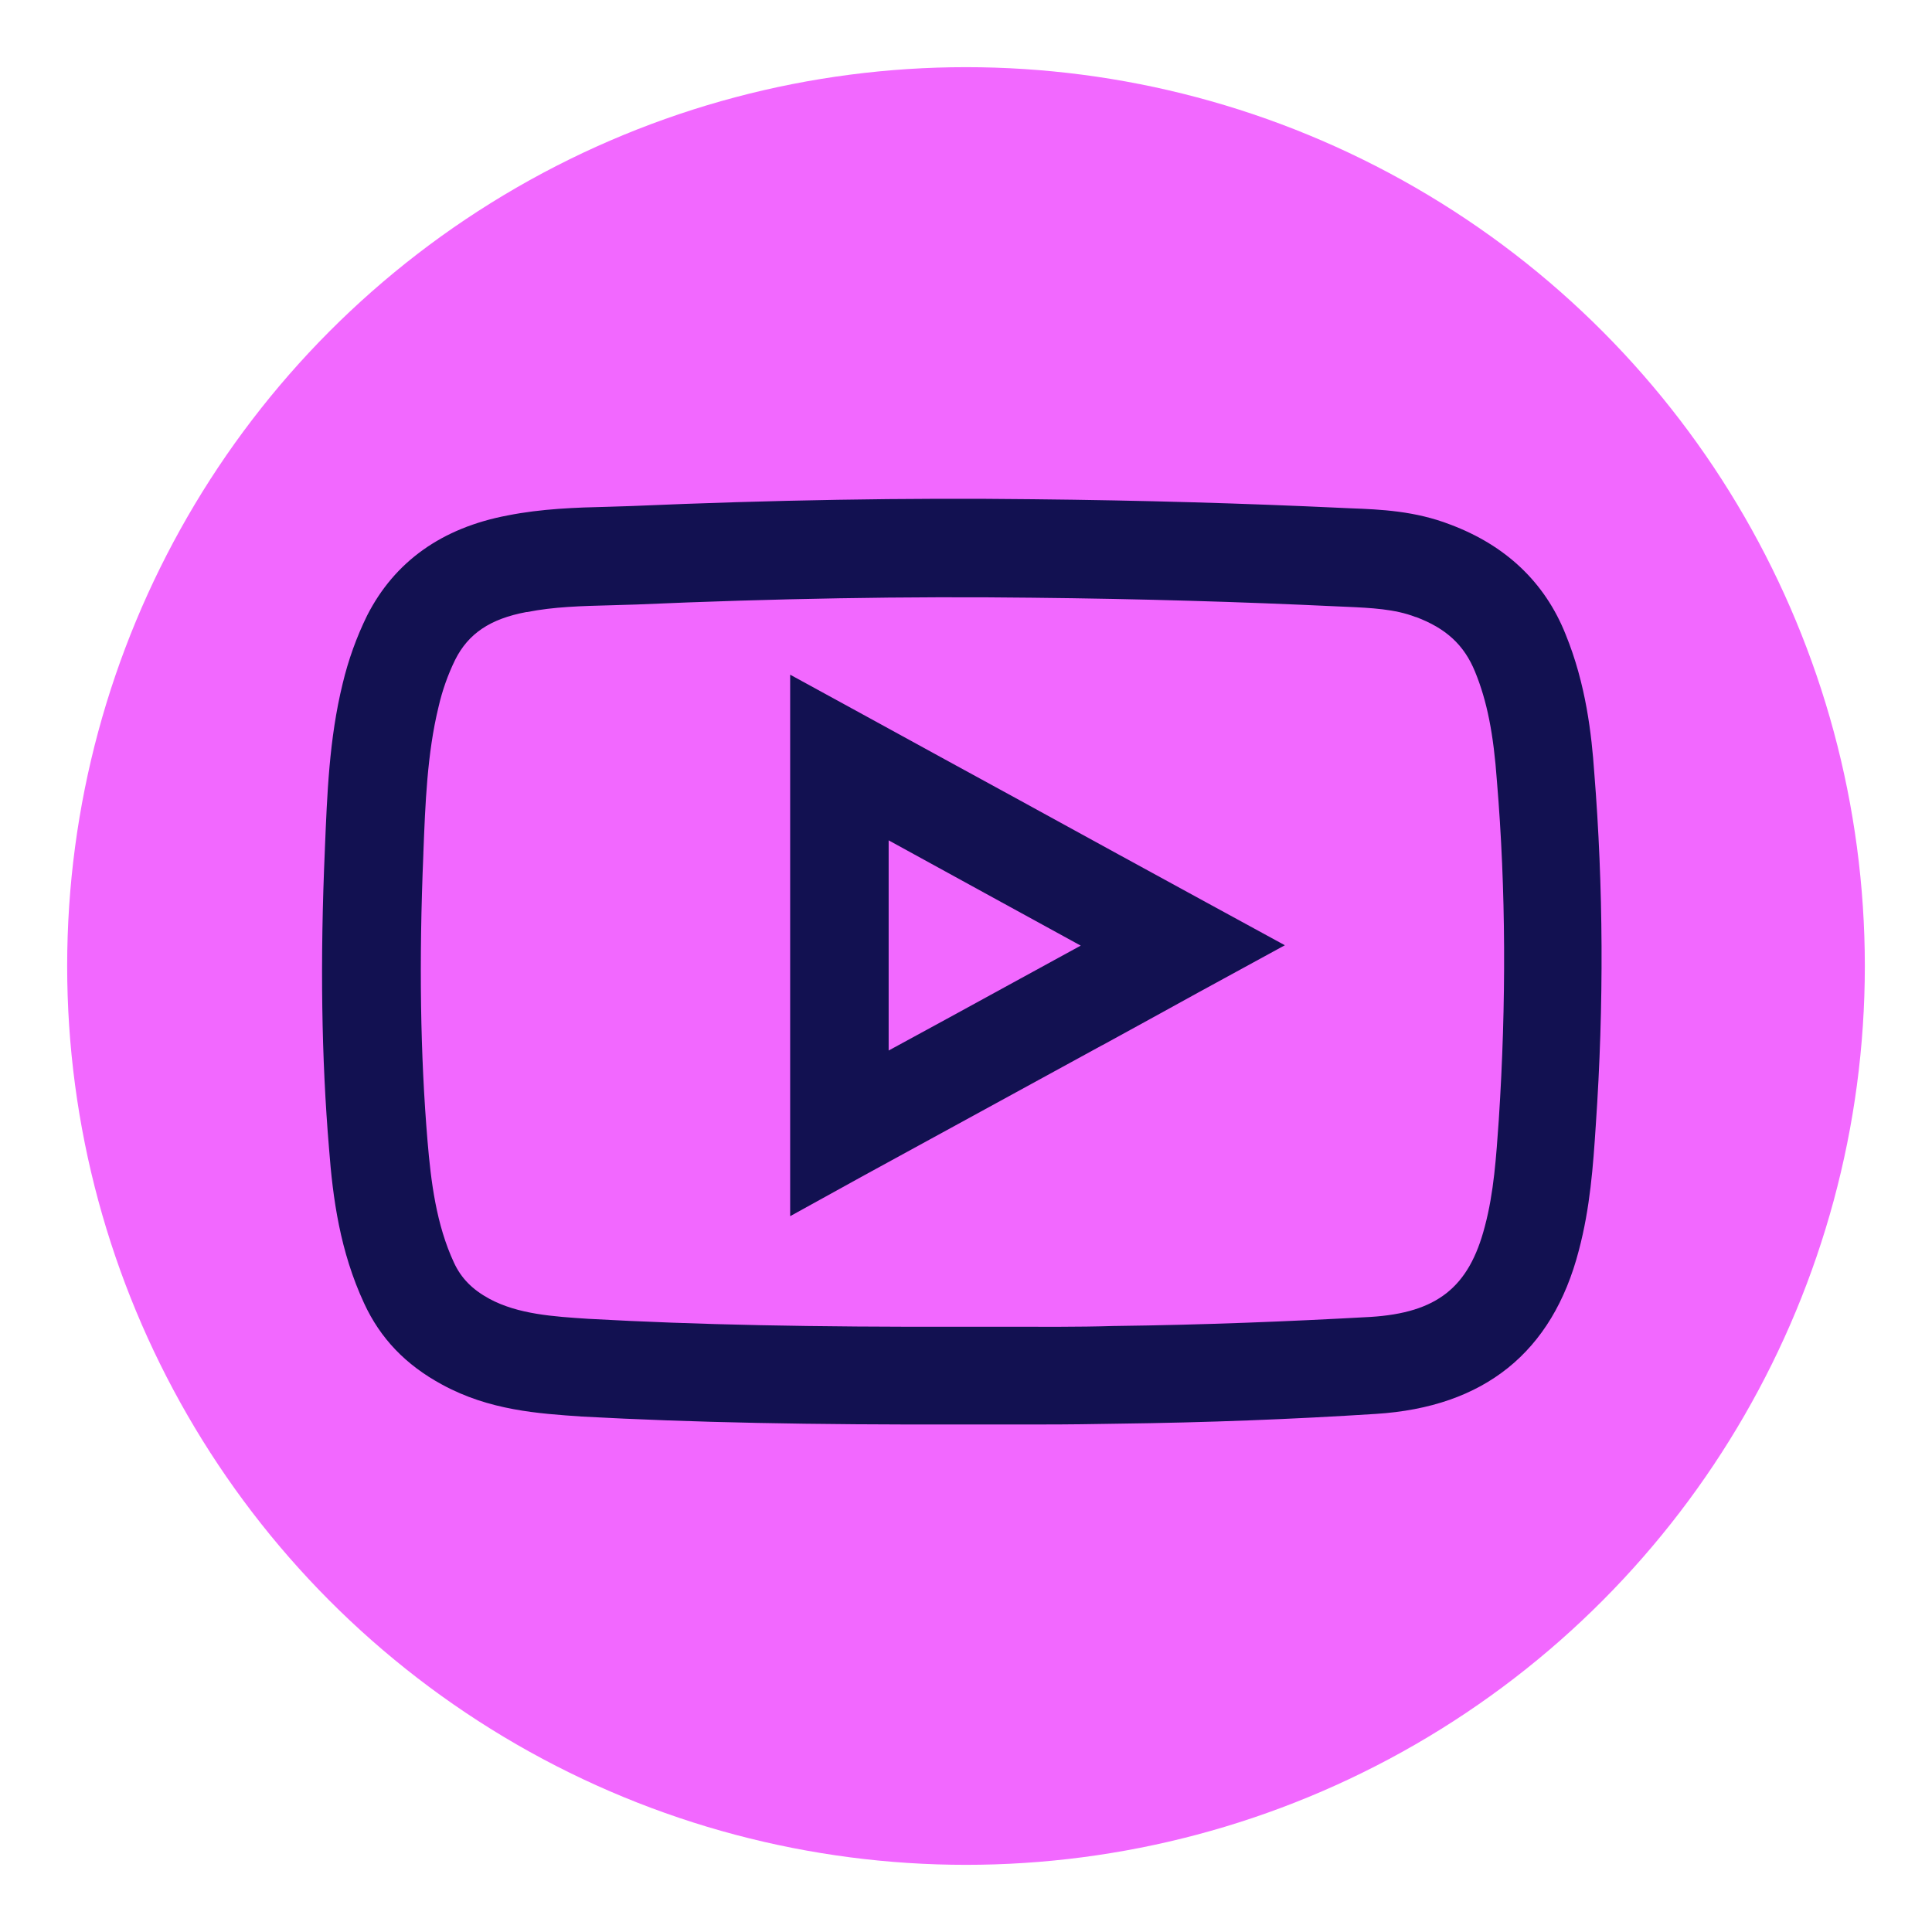
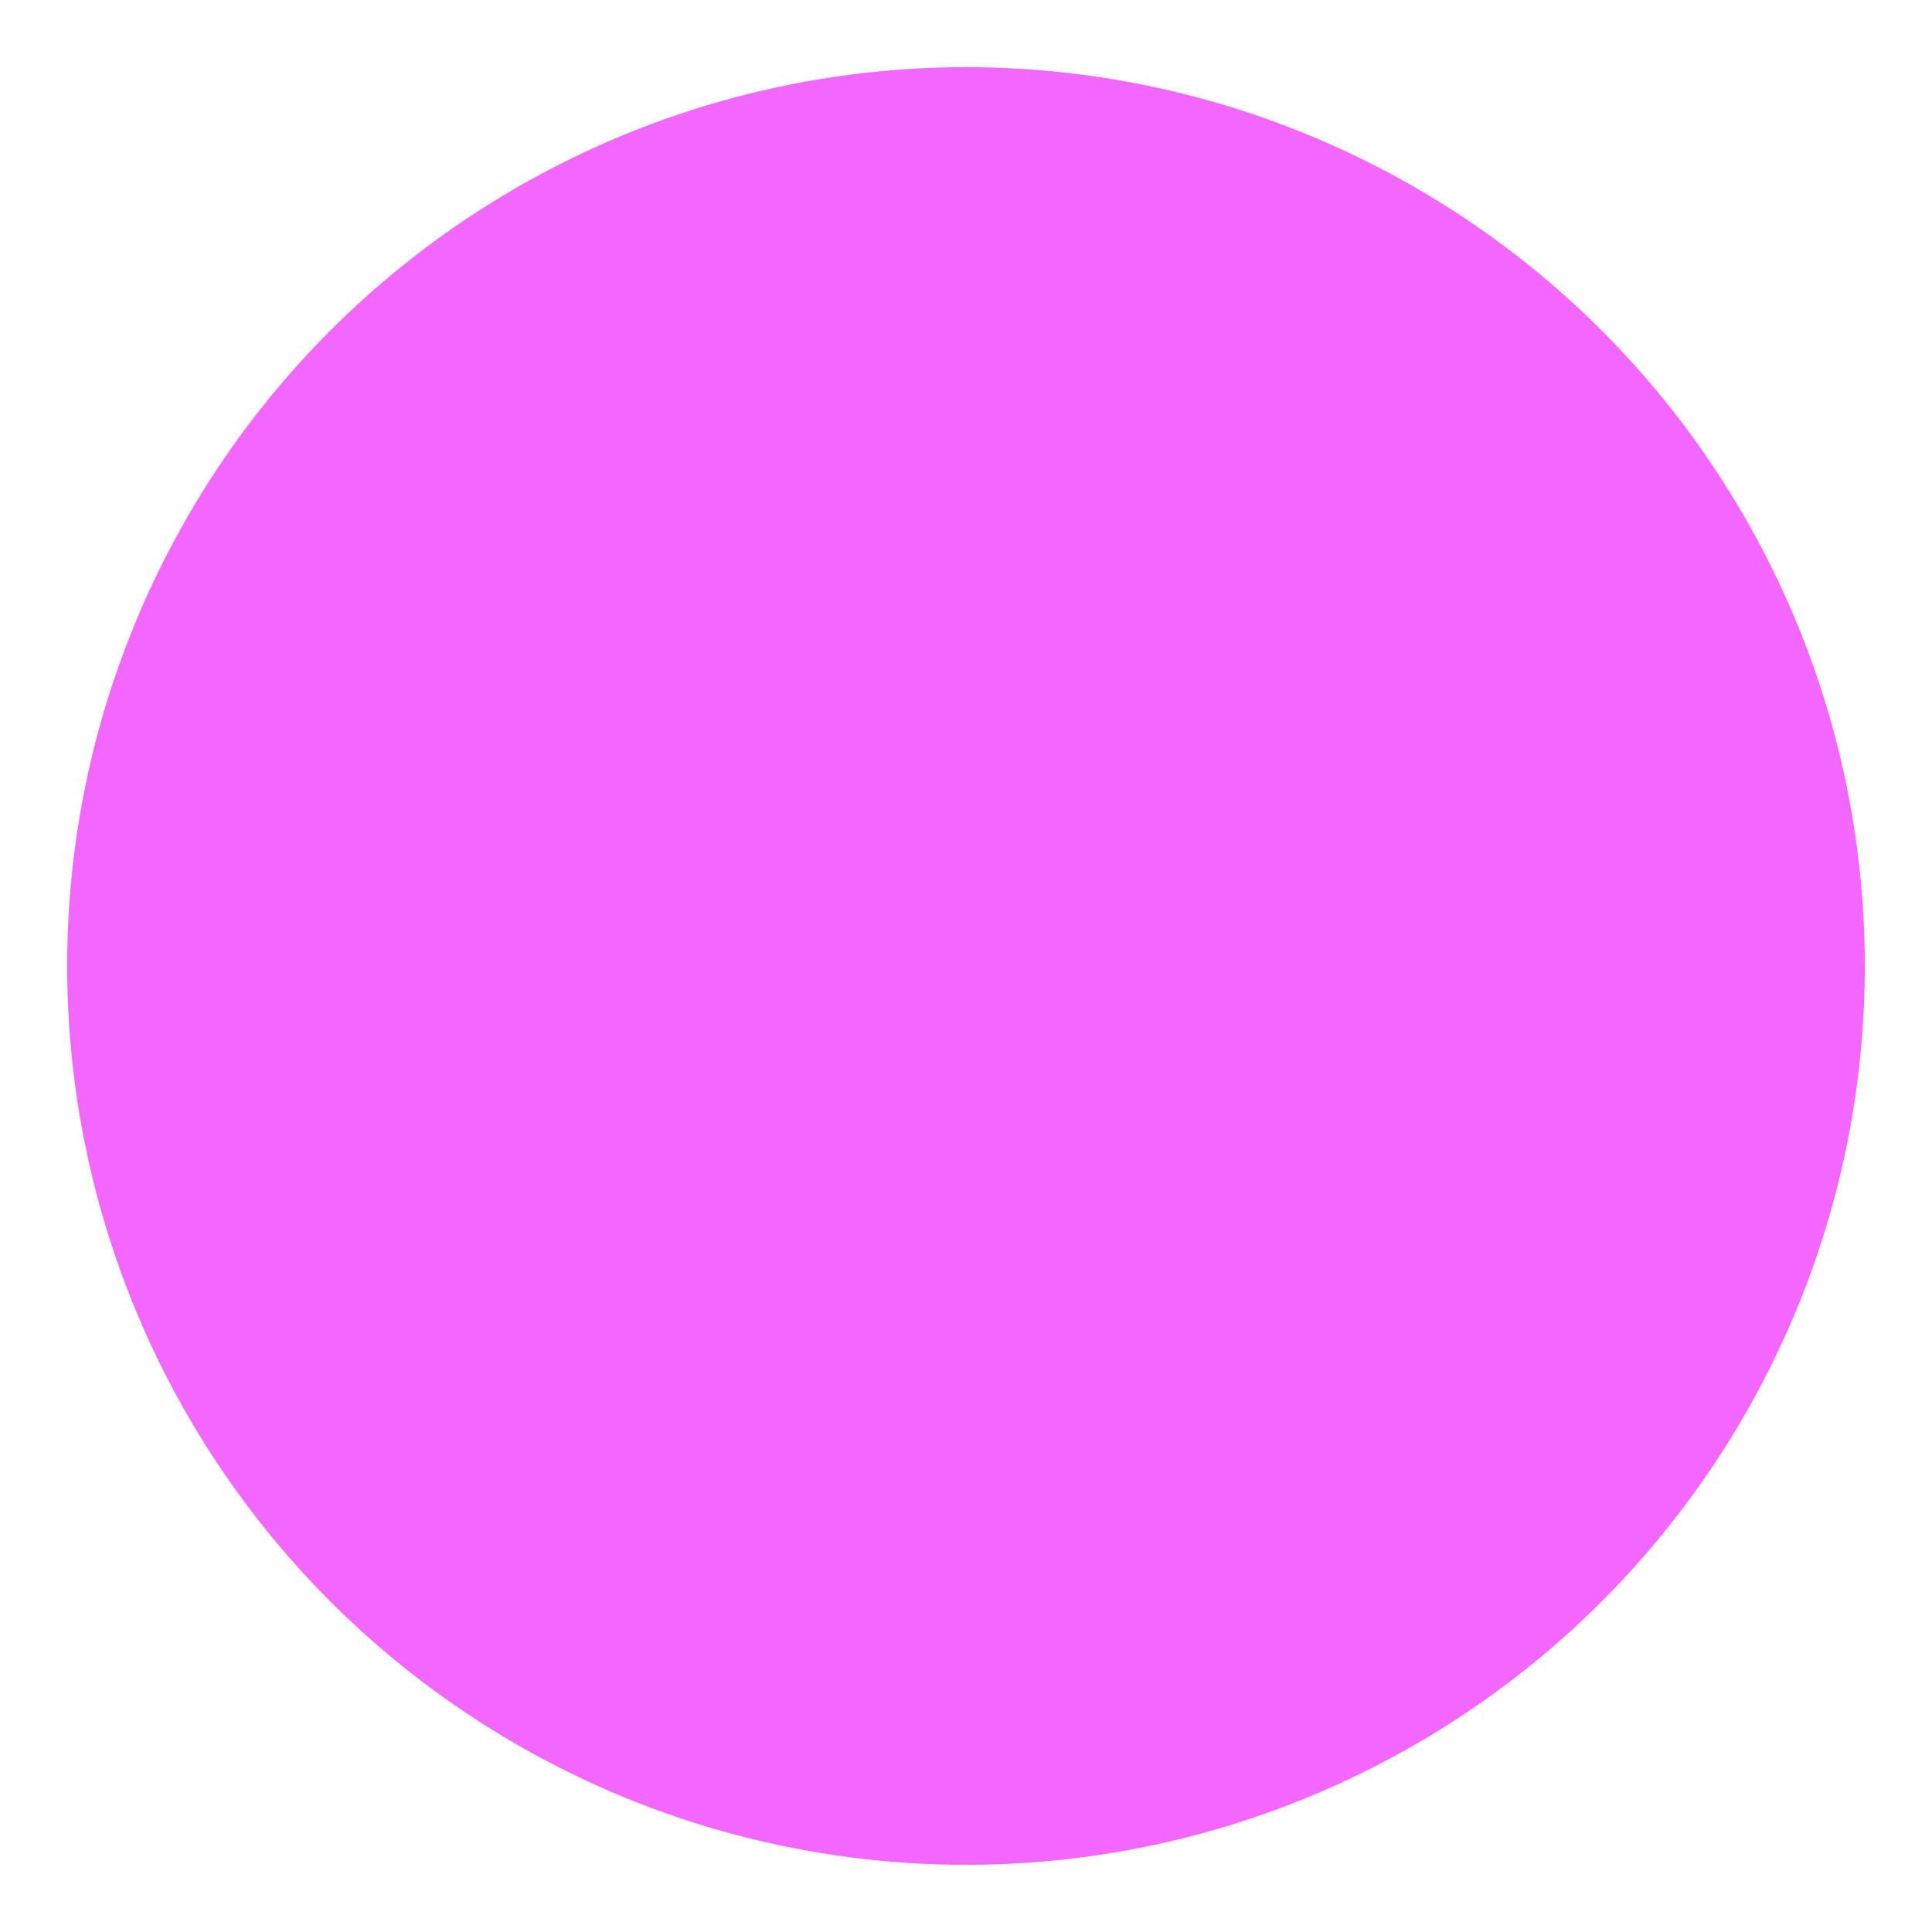
<svg xmlns="http://www.w3.org/2000/svg" id="Слой_1" x="0px" y="0px" viewBox="0 0 512 512" style="enable-background:new 0 0 512 512;" xml:space="preserve">
  <style type="text/css"> .st0{fill:#F268FF;} .st1{fill:#121151;} </style>
  <g id="Layer_1">
    <g>
      <circle class="st0" cx="256" cy="256" r="238.2" />
    </g>
  </g>
  <g>
    <g>
-       <path class="st1" d="M422.5,204.8c-0.7-10.1-2.2-23.5-7.6-36.7c-5.5-13.8-15.9-23.6-30.6-29.1c-9.3-3.6-18.4-4-26.5-4.3l-2.2-0.1 c-25.7-1.2-52.5-2-81.9-2.3c-33.4-0.4-69.2,0.2-106.2,1.8c-2.1,0.1-4.2,0.1-6.3,0.2c-8.6,0.2-17.6,0.5-26.7,2.3 c-17.4,3.3-29.9,12.2-37.2,26.5c-2.8,5.7-5,11.8-6.5,18.1c-3.6,14.7-4.1,29.4-4.7,43.7v0.1c-1.3,29.6-0.9,55.6,1.1,79.4 c1,13.2,2.9,27.2,9.3,41c4.3,9.3,11,16.3,20.6,21.5c12.6,6.9,25.6,7.7,37.1,8.5c29.5,1.6,60.7,2.2,101.1,2.1c3.4,0,6.7,0,10.1,0 l0.6,0c3.1,0,6.2,0,9.4,0c8.3,0,14.6-0.1,20.3-0.2c24.4-0.3,47-1.2,68.9-2.6c28.7-1.8,46.8-16.3,53.8-43.3 c3-11.3,3.8-22.4,4.5-33.2C425.1,266.2,424.9,234.7,422.5,204.8z M295.4,351.4l-0.2,0c-9.6,0.3-19.5,0.2-29.1,0.2l-0.5,0 c-3.4,0-6.8,0-10.2,0c-40,0.1-70.7-0.5-99.5-2.1c-9.2-0.6-18.6-1.2-26.2-5.3c-4.6-2.5-7.5-5.5-9.4-9.6c-4.7-10.1-6.1-21.5-7-32.2 c-1.9-22.7-2.3-47.6-1.1-76.2l0-0.2c0.5-12.9,1-26.3,4-38.6c1-4.4,2.5-8.6,4.4-12.5c3.5-7,9.3-10.9,18.9-12.7l0.2,0 c7-1.4,14.4-1.6,22.3-1.8c2.2-0.1,4.4-0.1,6.7-0.2c36.5-1.6,71.8-2.2,104.8-1.8c29,0.3,55.5,1.1,80.9,2.3l2.3,0.1 c6.7,0.3,13,0.6,18.4,2.7l0.1,0c8,3,12.8,7.4,15.7,14.5c3.2,7.8,4.9,16.5,5.8,29c2.4,28.7,2.5,58.9,0.5,89.7 c-0.7,9.9-1.3,19.3-3.7,28.3c-4.2,16.2-12.7,22.9-30.3,24C341.5,350.2,319.4,351.1,295.4,351.4z" />
-       <path class="st1" d="M273,213.6l-0.9-0.5c-14.5-7.9-28.9-15.8-43.5-23.8l-19.2-10.5v143.5l19.2-10.6 c21.2-11.6,42.6-23.3,63.3-34.6l0.4-0.2c8.4-4.6,16.8-9.2,25.3-13.9l22.9-12.5l-20.9-11.4C304,230.6,288.5,222.1,273,213.6z M235.5,278.4v-55.7c16.7,9.2,33.8,18.5,50.9,27.9c-6.4,3.5-12.8,7-19.2,10.5C256.8,266.8,246.2,272.6,235.5,278.4z" />
-     </g>
+       </g>
  </g>
</svg>